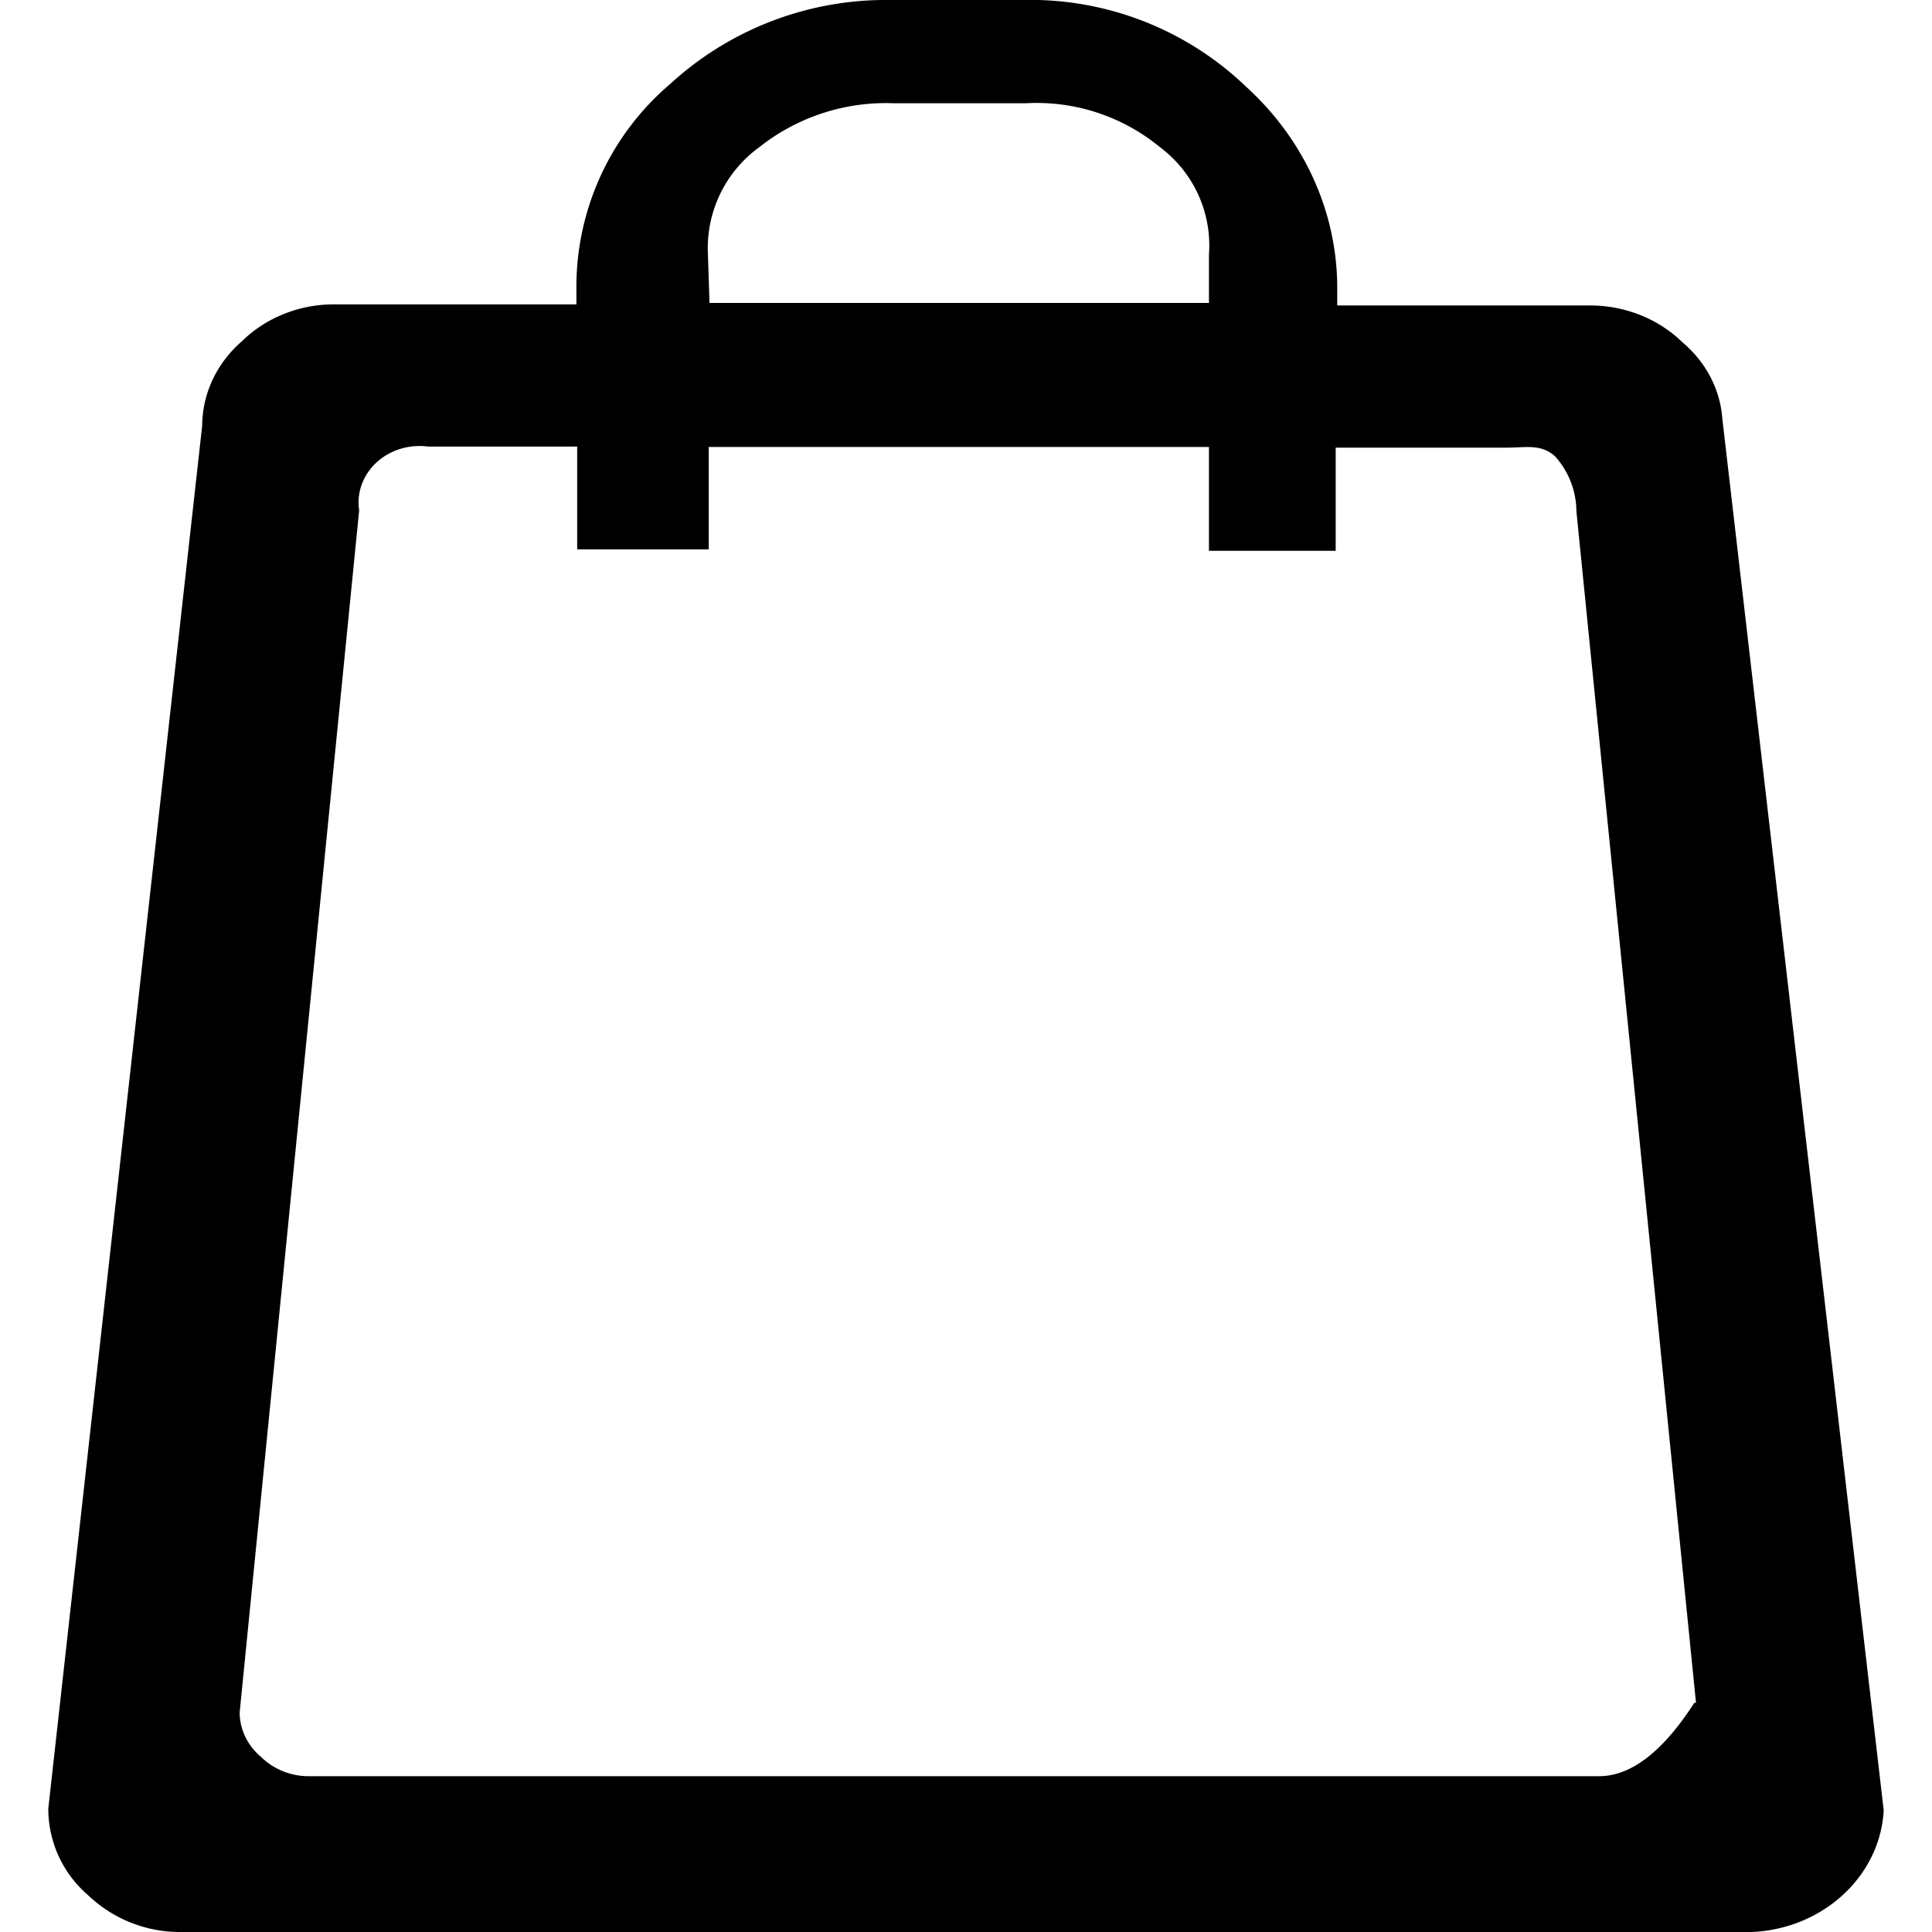
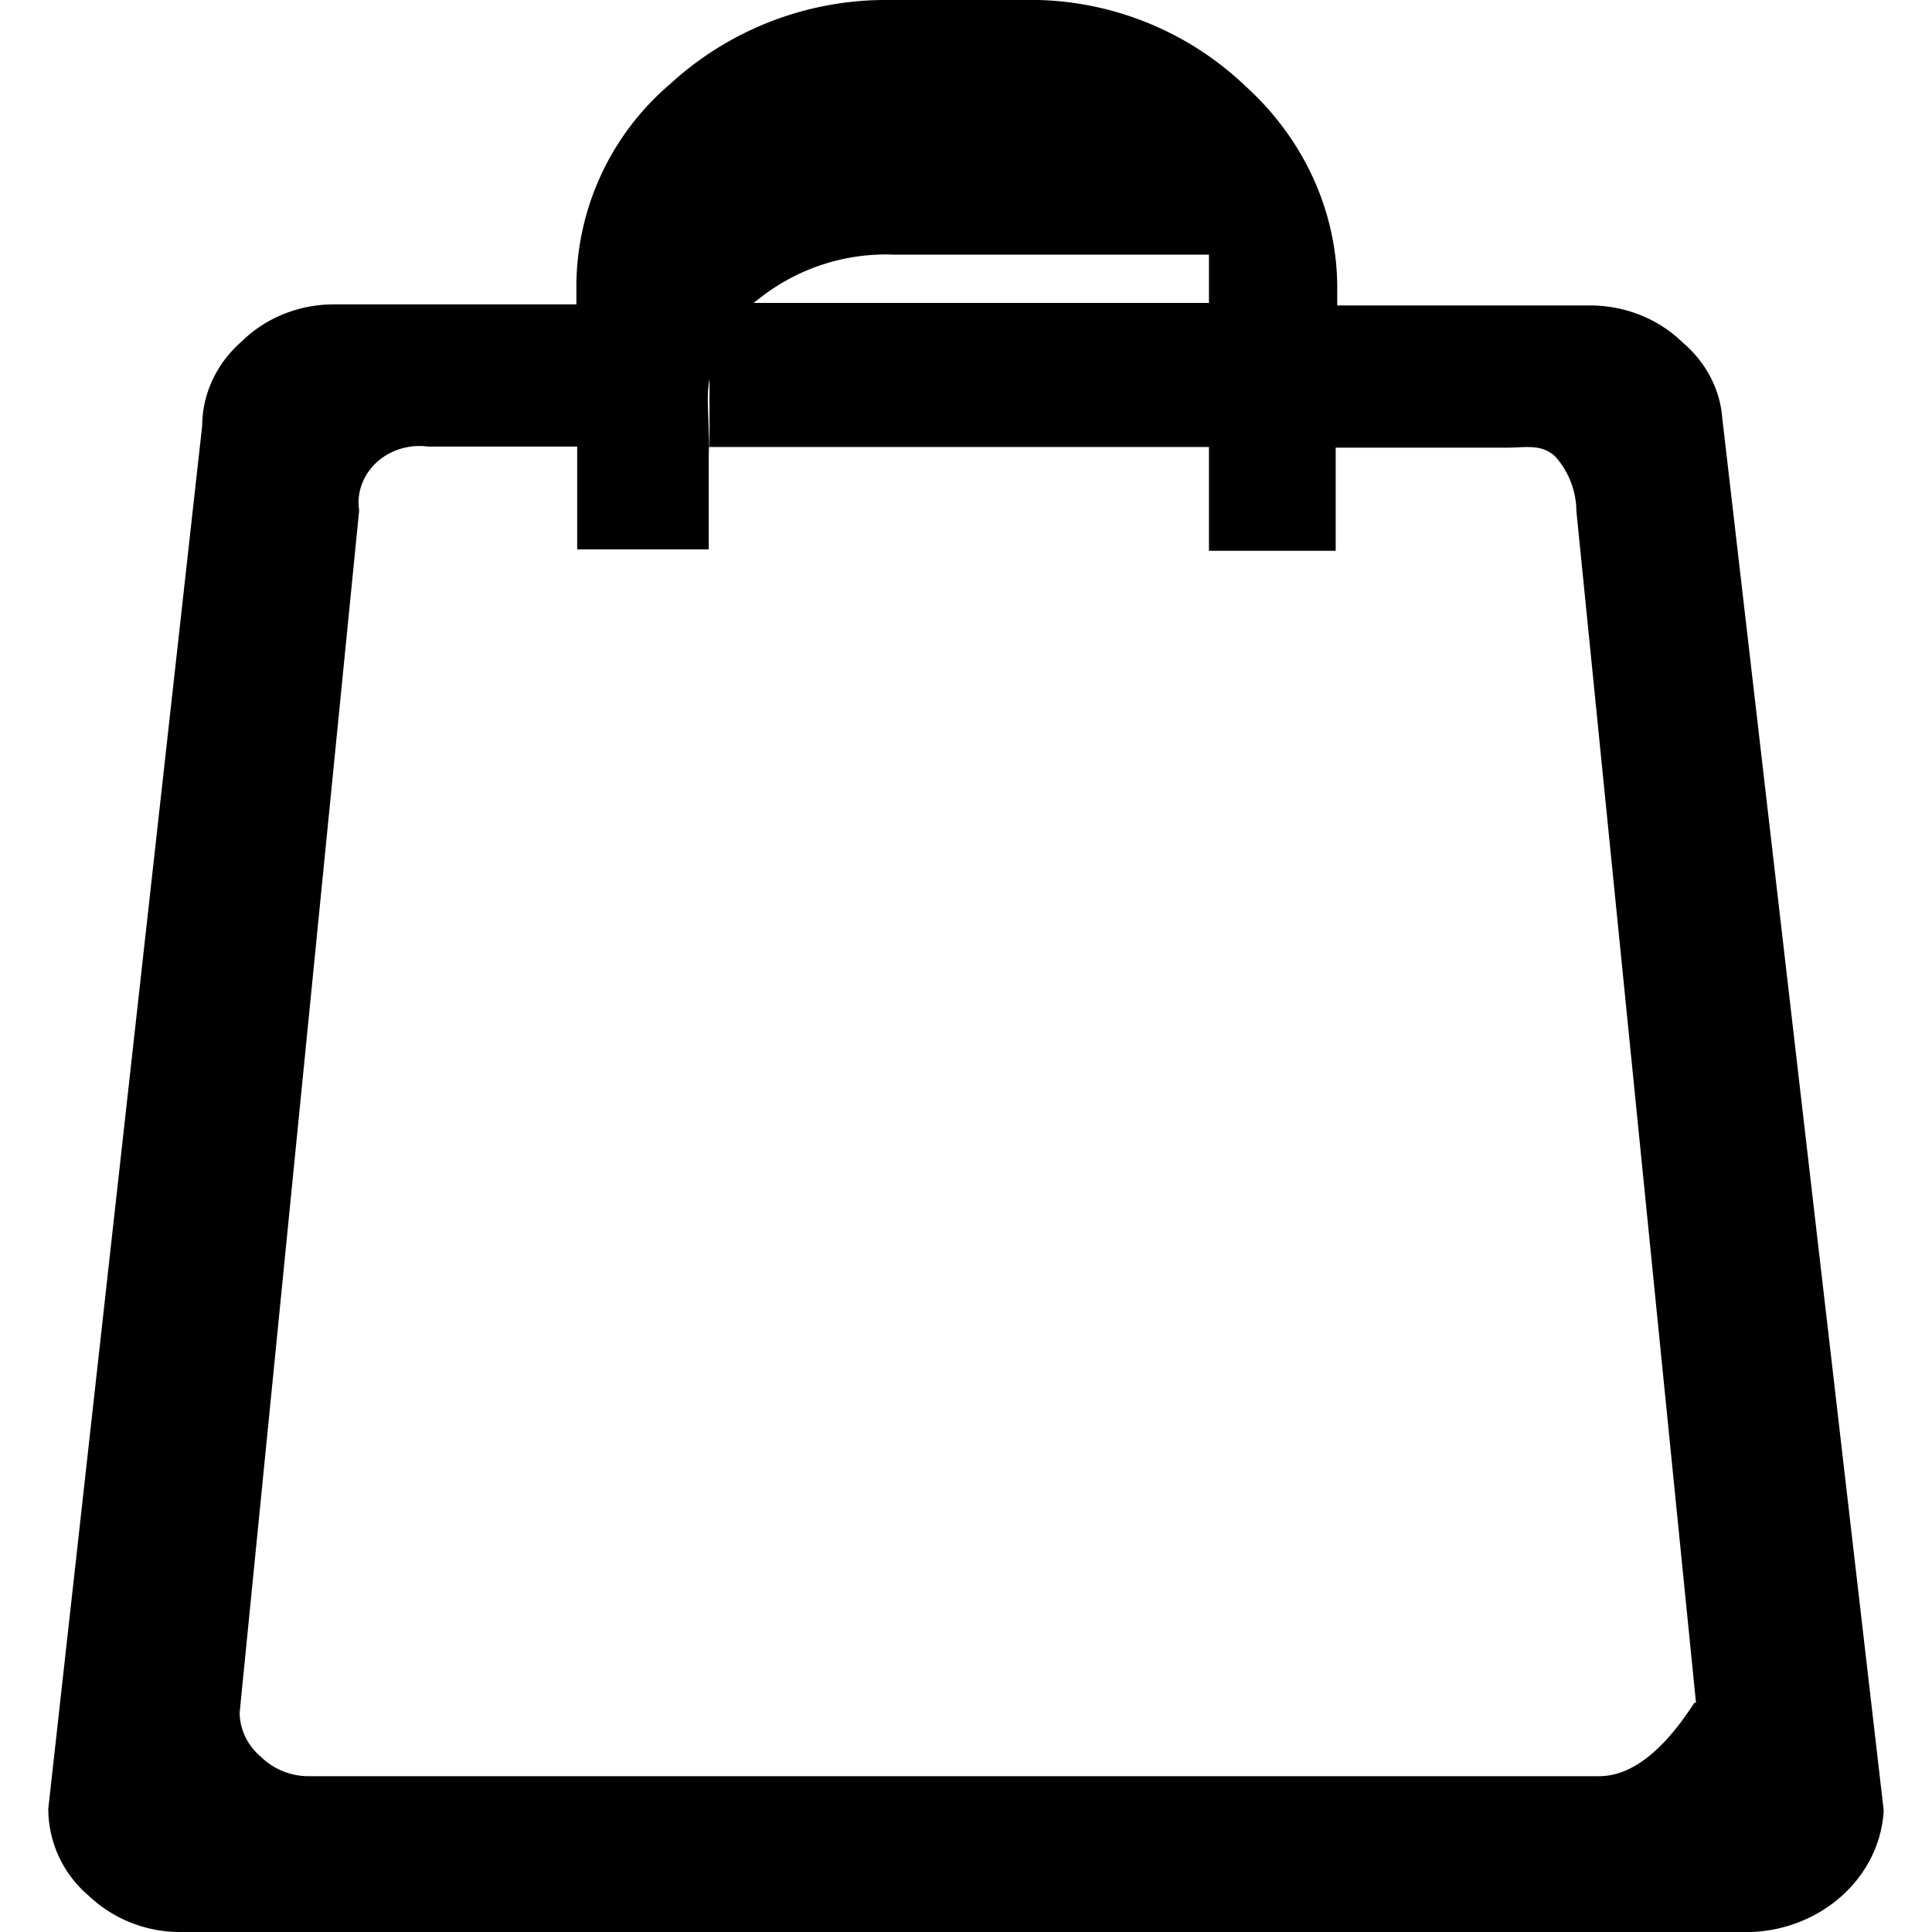
<svg xmlns="http://www.w3.org/2000/svg" width="20" height="20">
-   <path d="M19.5 18.741c-.037.68-.626 1.225-1.362 1.259H1.882a1.375 1.375 0 01-.97-.381 1.179 1.179 0 01-.412-.897L2.093 4.406c.002-.332.15-.647.412-.874.245-.241.587-.38.945-.381h2.517v-.149A2.756 2.756 0 016.937.87 3.303 3.303 0 019.218 0h1.362a3.228 3.228 0 012.319.897c.61.555.95 1.314.944 2.105v.16h2.604c.366-.003.718.135.97.382.241.203.389.484.412.785L19.5 18.741zm-1.943-1.113L16.319 5.294a.862.862 0 00-.219-.568c-.144-.134-.31-.092-.495-.092h-1.778v1.068h-1.312V4.627H7.337v1.06H5.975V4.623H4.432c-.196-.026-.395.035-.535.165s-.207.313-.179.495L2.481 17.727c0 .174.08.34.218.458a.706.706 0 00.495.202h13.36c.33 0 .659-.253.986-.76h.017zM7.345 3.136h5.17v-.5a1.27 1.27 0 00-.504-1.11 2.009 2.009 0 00-1.394-.457H9.255a2.11 2.11 0 00-1.398.457 1.29 1.29 0 00-.529 1.095l.017.515z" />
+   <path d="M19.5 18.741c-.037.68-.626 1.225-1.362 1.259H1.882a1.375 1.375 0 01-.97-.381 1.179 1.179 0 01-.412-.897L2.093 4.406c.002-.332.15-.647.412-.874.245-.241.587-.38.945-.381h2.517v-.149A2.756 2.756 0 016.937.87 3.303 3.303 0 019.218 0h1.362a3.228 3.228 0 012.319.897c.61.555.95 1.314.944 2.105v.16h2.604c.366-.003.718.135.97.382.241.203.389.484.412.785L19.5 18.741zm-1.943-1.113L16.319 5.294a.862.862 0 00-.219-.568c-.144-.134-.31-.092-.495-.092h-1.778v1.068h-1.312V4.627H7.337v1.06H5.975V4.623H4.432c-.196-.026-.395.035-.535.165s-.207.313-.179.495L2.481 17.727c0 .174.08.34.218.458a.706.706 0 00.495.202h13.36c.33 0 .659-.253.986-.76h.017zM7.345 3.136h5.17v-.5H9.255a2.11 2.11 0 00-1.398.457 1.29 1.29 0 00-.529 1.095l.017.515z" />
</svg>